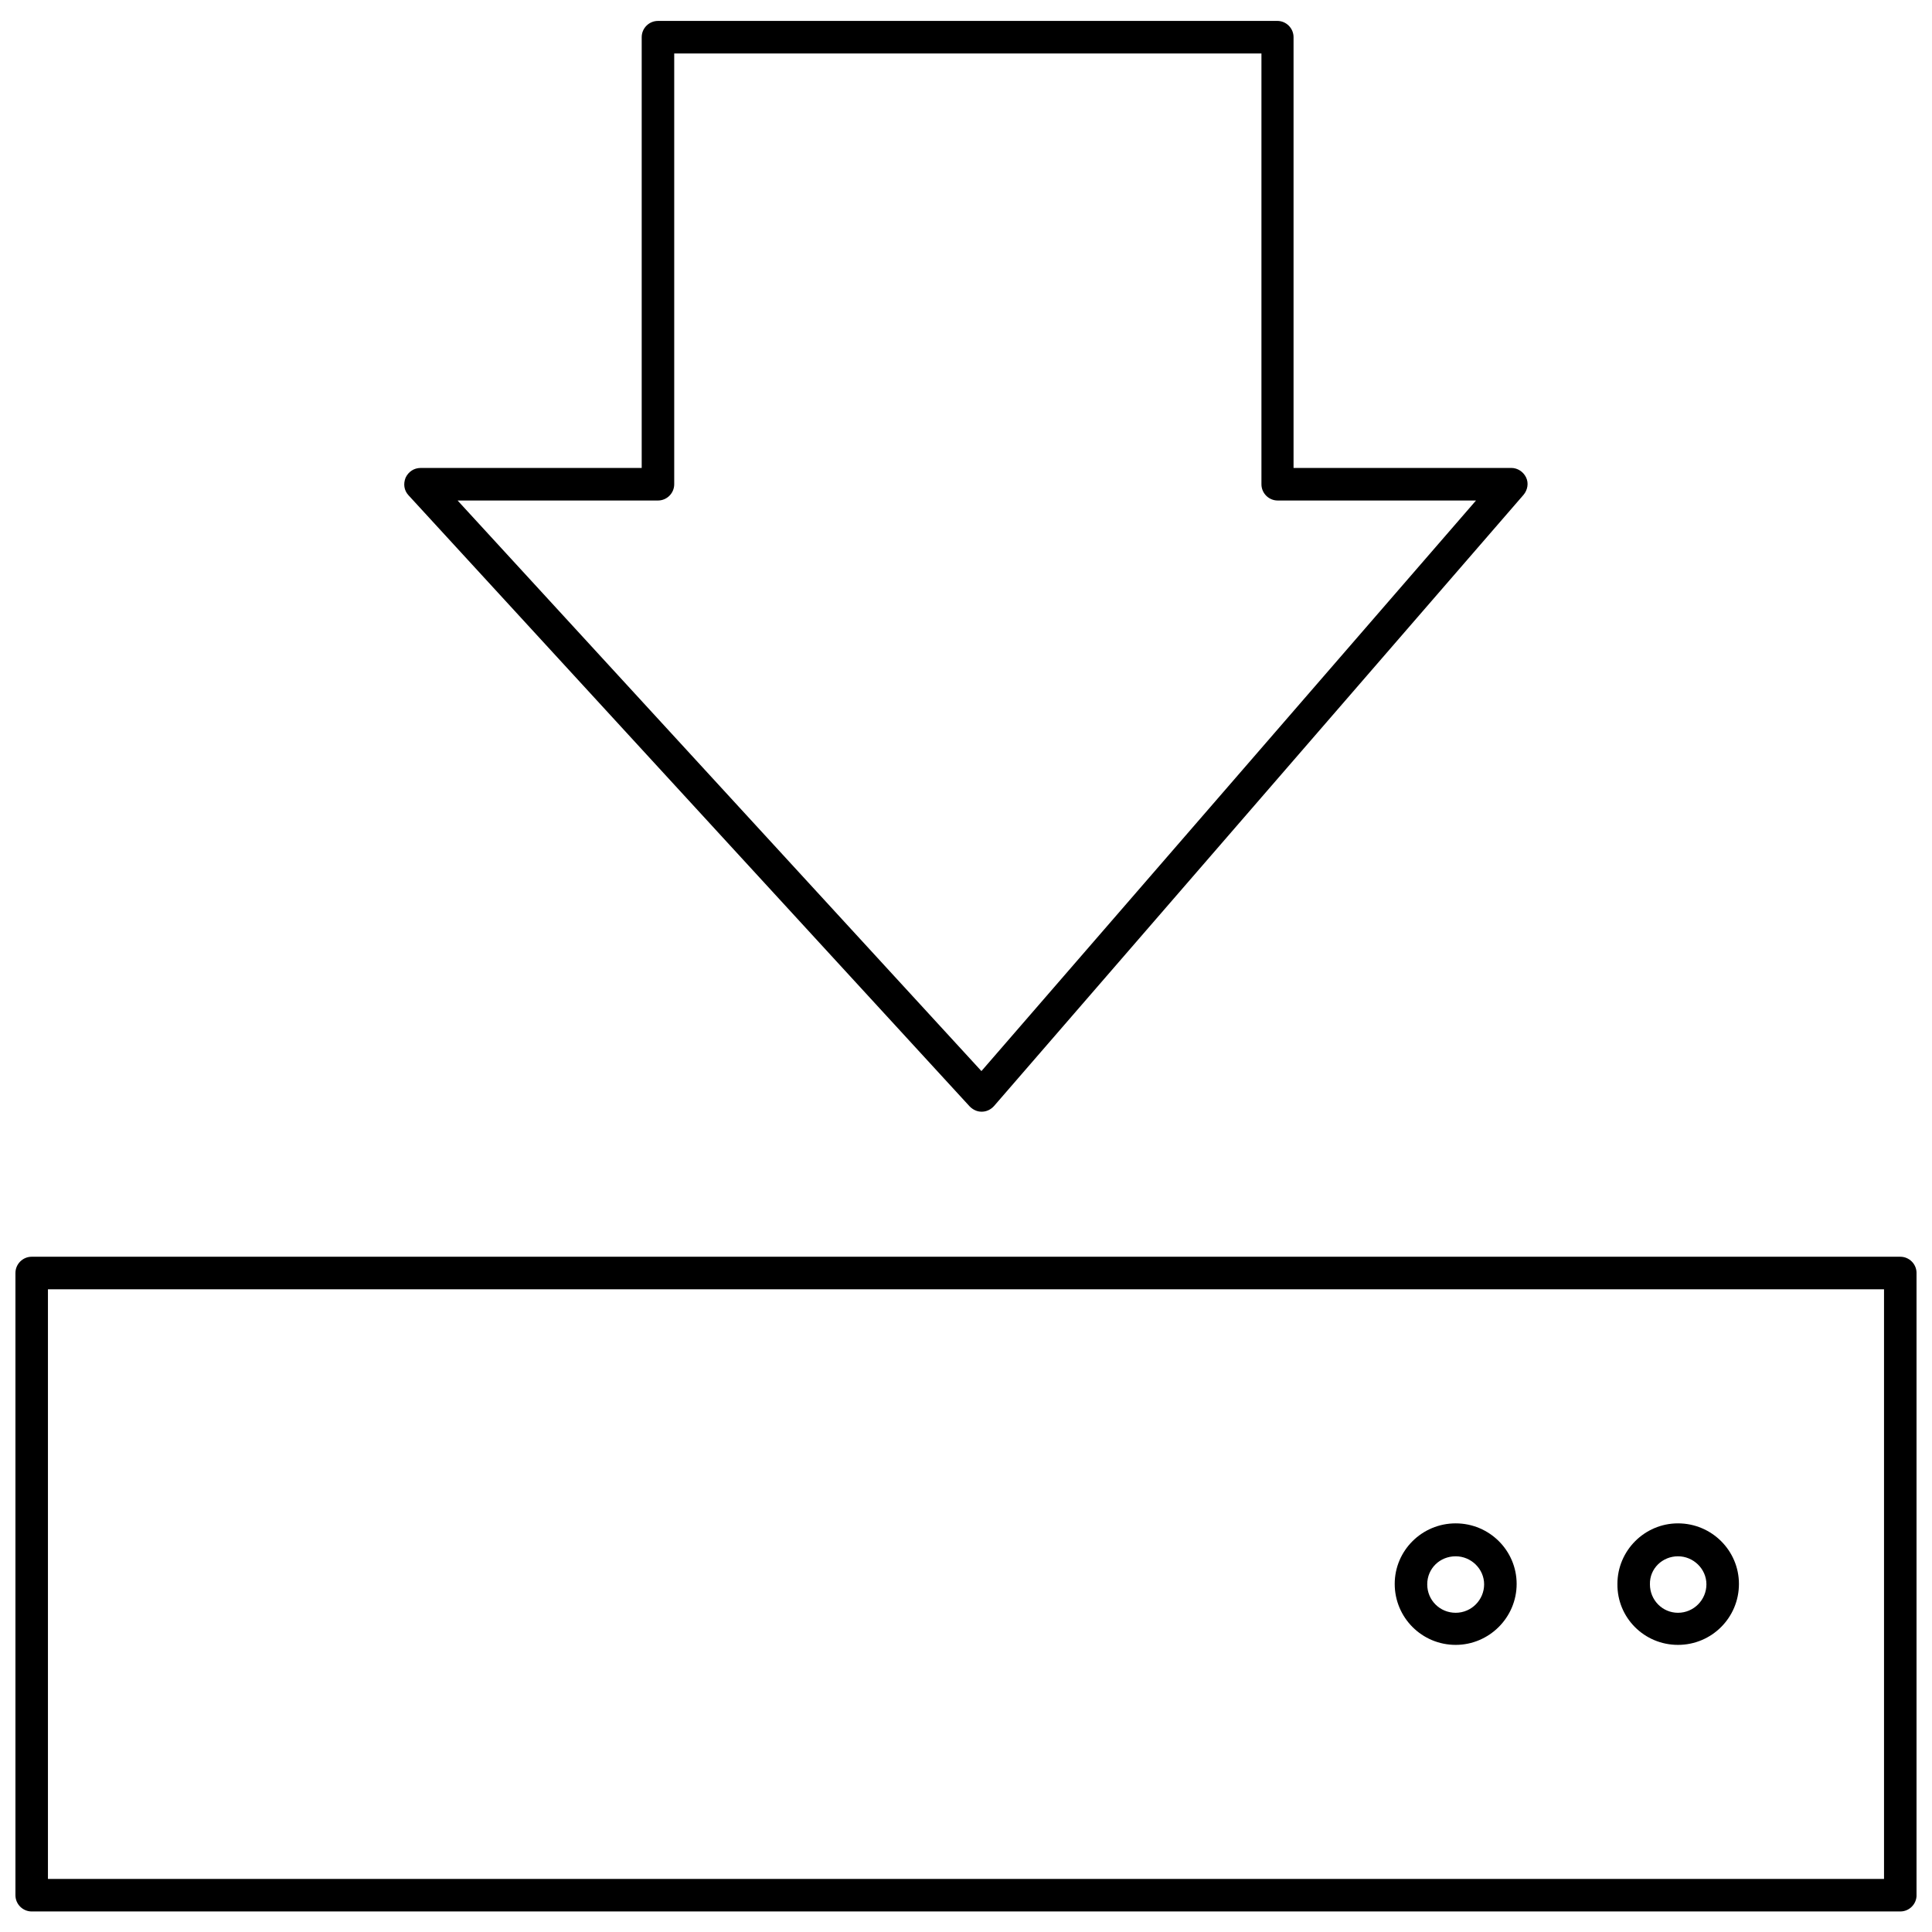
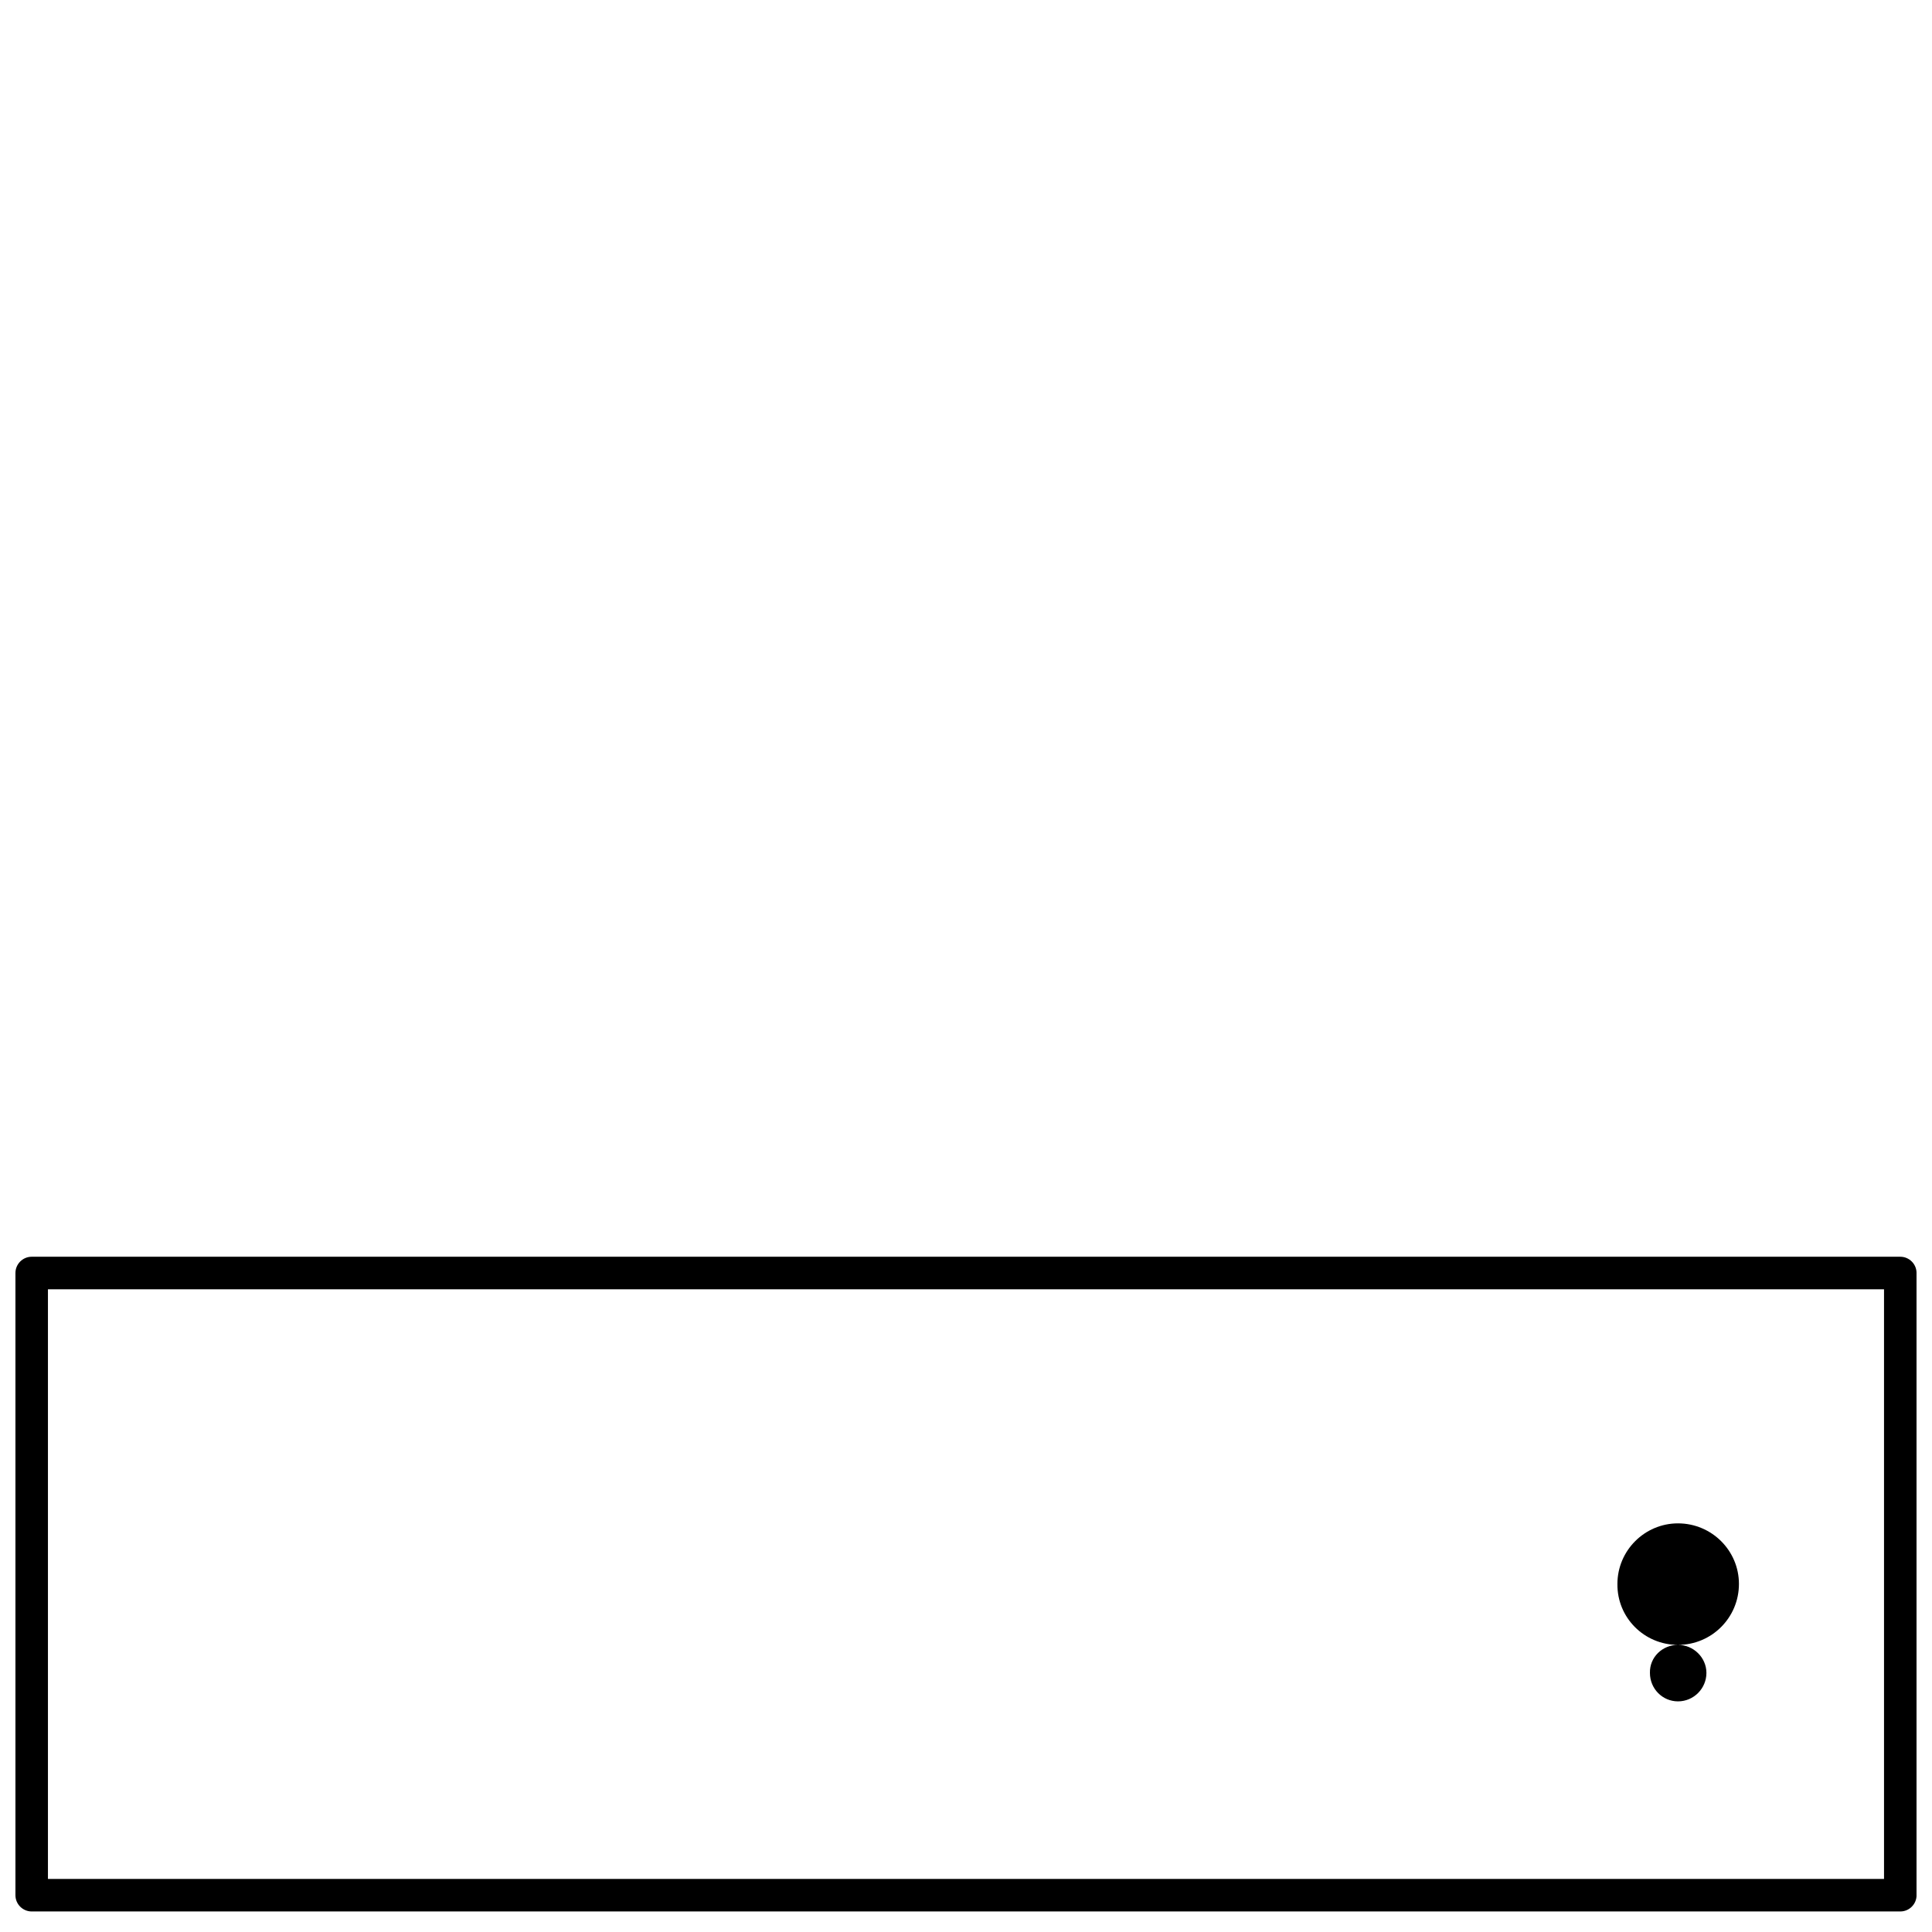
<svg xmlns="http://www.w3.org/2000/svg" width="800px" height="800px" version="1.1" viewBox="144 144 512 512">
  <defs>
    <clipPath id="a">
      <path d="m148.09 477h503.81v174h-503.81z" />
    </clipPath>
  </defs>
-   <path d="m529.77 579.91c8.832 0 16.156-7.215 16.156-16.156 0-8.832-7.215-16.047-16.156-16.047-8.938 0-16.156 7.215-16.156 16.047 0.004 8.941 7.219 16.156 16.156 16.156zm0-23.477c4.094 0 7.539 3.34 7.539 7.43 0 4.094-3.34 7.539-7.539 7.539-4.199 0-7.539-3.34-7.539-7.539s3.34-7.43 7.539-7.43z" />
-   <path d="m588.68 579.91c8.938 0 16.156-7.215 16.156-16.156 0-8.832-7.215-16.047-16.156-16.047-8.832 0-16.047 7.215-16.047 16.047-0.105 8.941 7.109 16.156 16.047 16.156zm0-23.477c4.094 0 7.539 3.34 7.539 7.43 0 4.094-3.34 7.539-7.539 7.539-4.094 0-7.43-3.34-7.43-7.539-0.109-4.199 3.34-7.43 7.43-7.43z" />
+   <path d="m588.68 579.91c8.938 0 16.156-7.215 16.156-16.156 0-8.832-7.215-16.047-16.156-16.047-8.832 0-16.047 7.215-16.047 16.047-0.105 8.941 7.109 16.156 16.047 16.156zc4.094 0 7.539 3.34 7.539 7.43 0 4.094-3.34 7.539-7.539 7.539-4.094 0-7.43-3.34-7.43-7.539-0.109-4.199 3.34-7.43 7.43-7.43z" />
  <g clip-path="url(#a)">
    <path d="m647.59 477.05h-495.19c-2.371 0-4.309 1.938-4.309 4.309v164.89c0 2.371 1.938 4.309 4.309 4.309h495.2c2.371 0 4.309-1.938 4.309-4.309l-0.004-164.89c0-2.367-1.938-4.309-4.309-4.309zm-4.305 164.89h-486.58v-156.27h486.58z" />
  </g>
-   <path d="m400.97 437.21c0.863 0.863 1.938 1.398 3.125 1.398h0.109c1.184 0 2.371-0.539 3.231-1.508l140.33-161.98c1.078-1.293 1.398-3.125 0.645-4.633-0.754-1.508-2.262-2.477-3.879-2.477h-57.727v-114.16c0-2.371-1.938-4.309-4.309-4.309l-164.13 0.004c-2.371 0-4.309 1.938-4.309 4.309v114.16h-58.586c-1.723 0-3.231 0.969-3.984 2.586-0.645 1.617-0.43 3.34 0.754 4.633zm-82.605-160.57c2.371 0 4.309-1.938 4.309-4.309v-114.16h155.62v114.16c0 2.371 1.938 4.309 4.309 4.309h52.555l-131.07 151.21-138.82-151.21z" />
</svg>